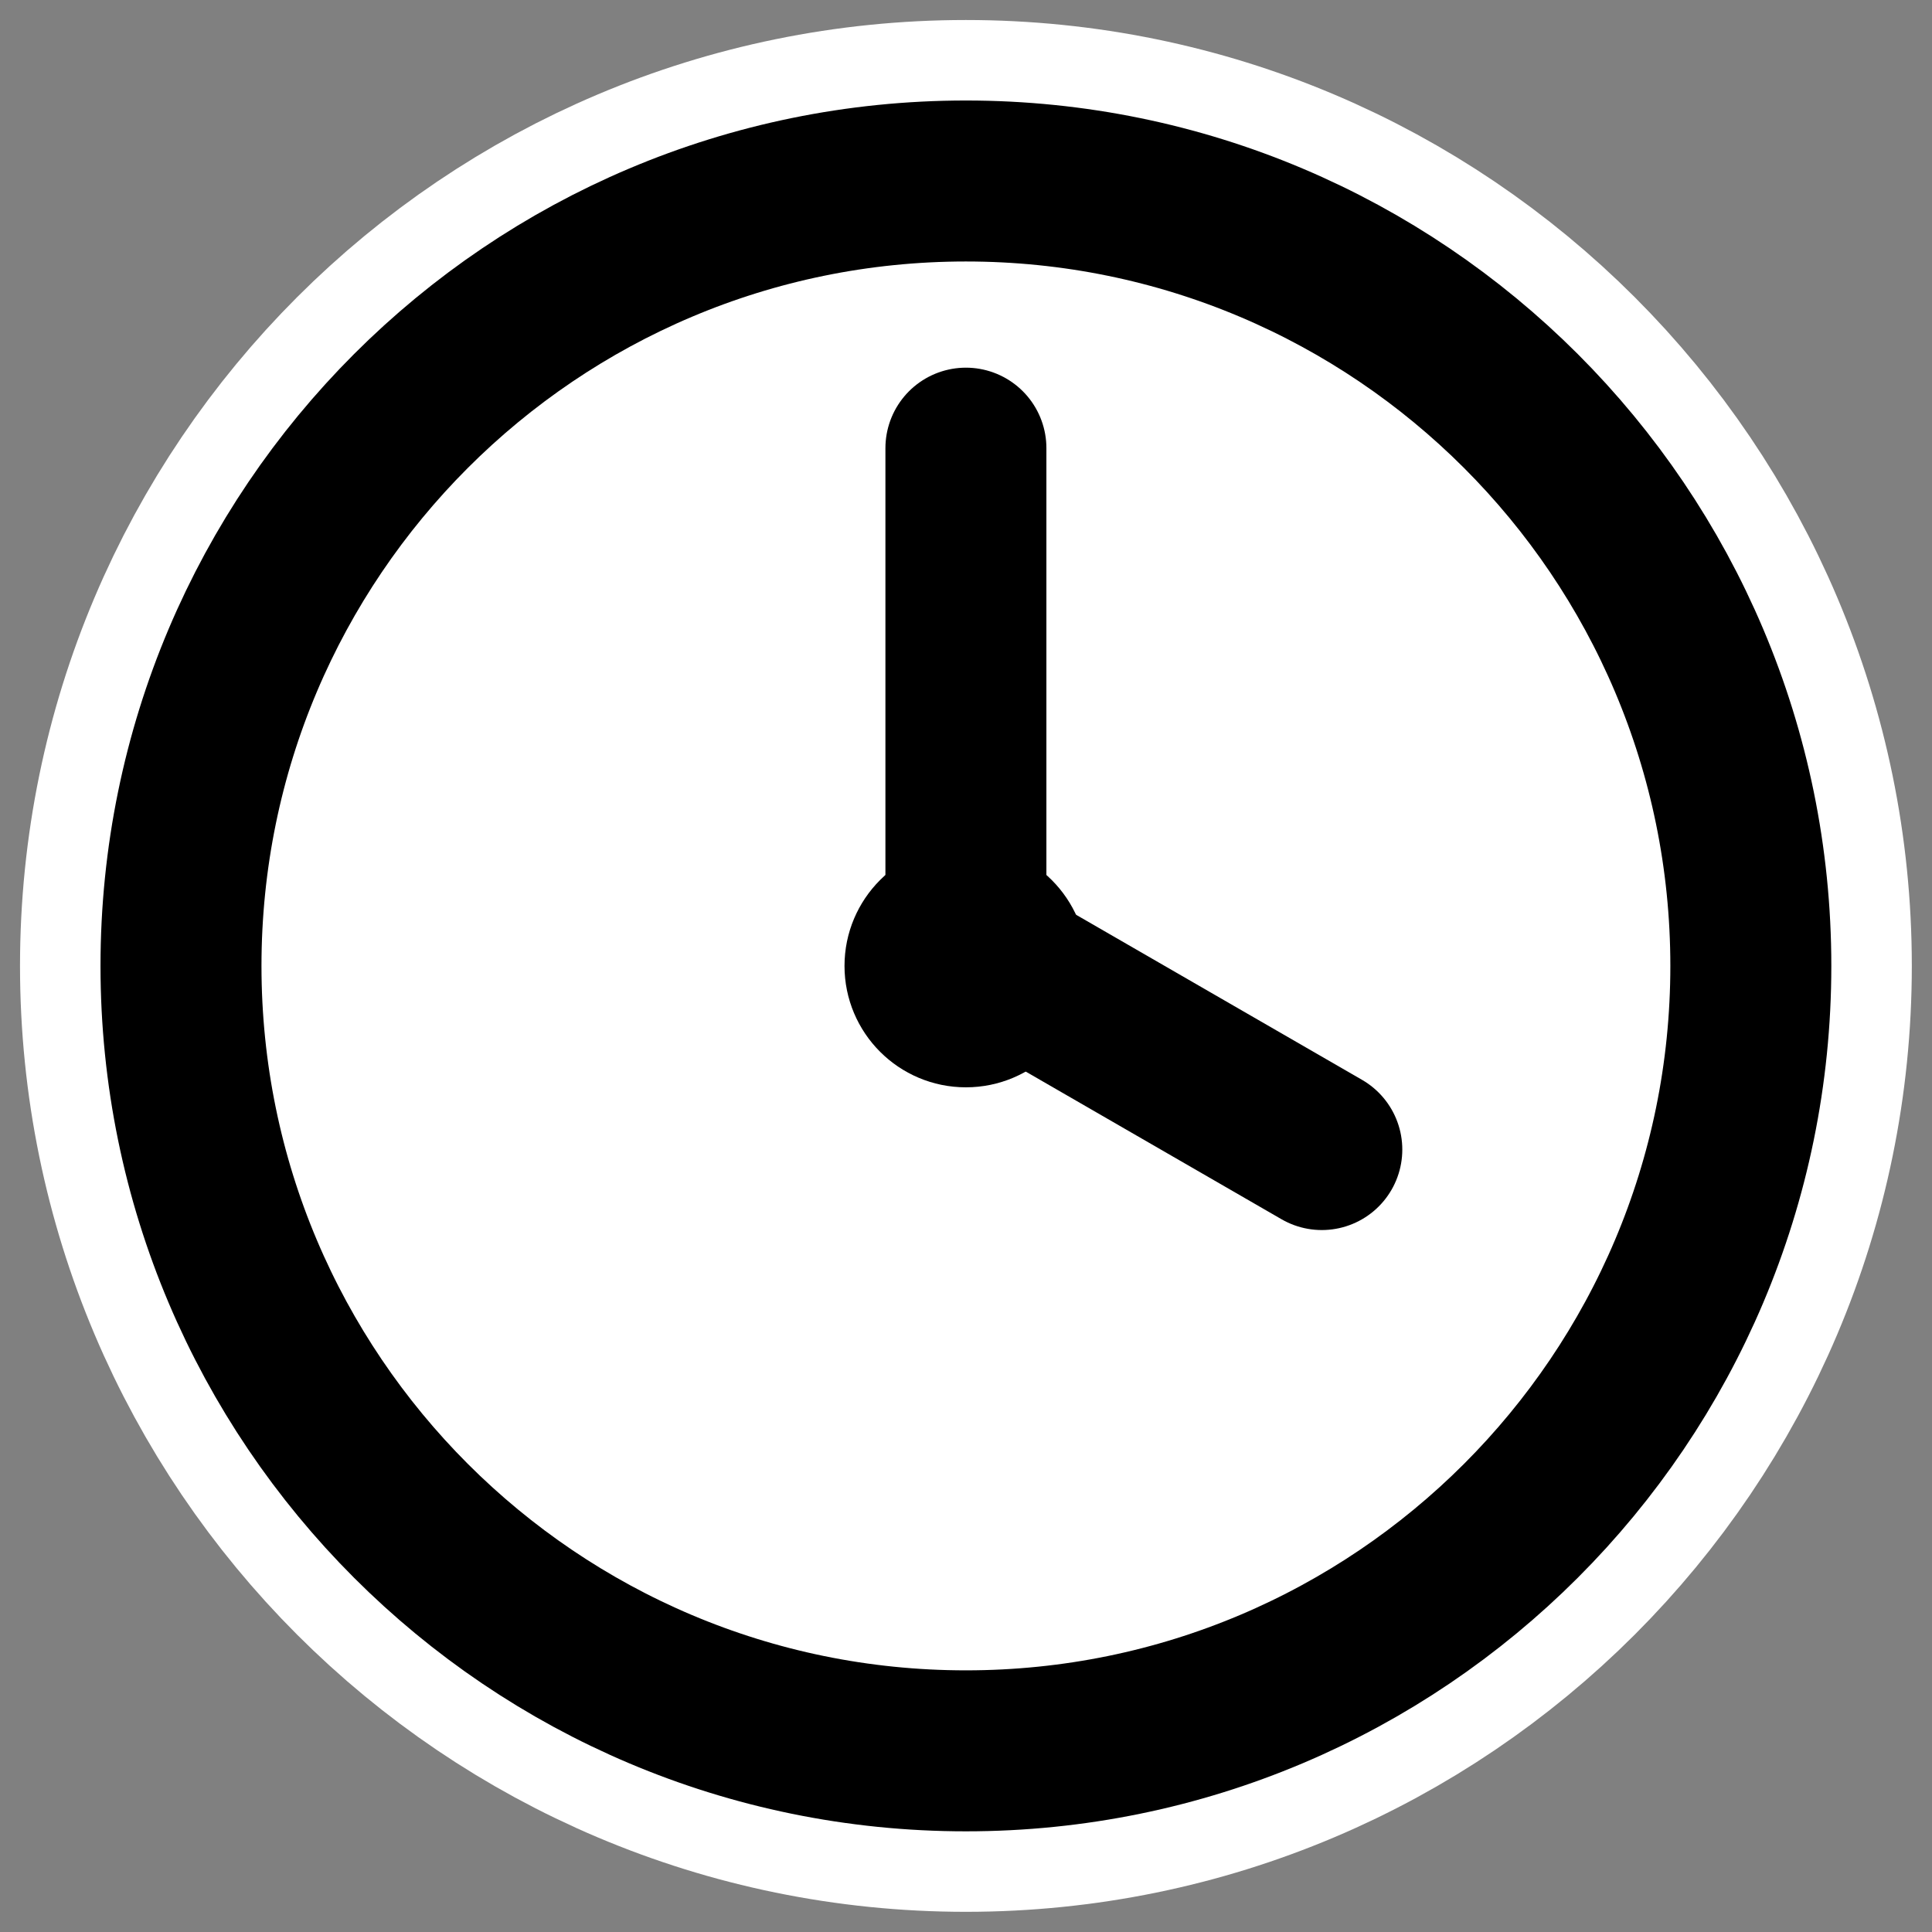
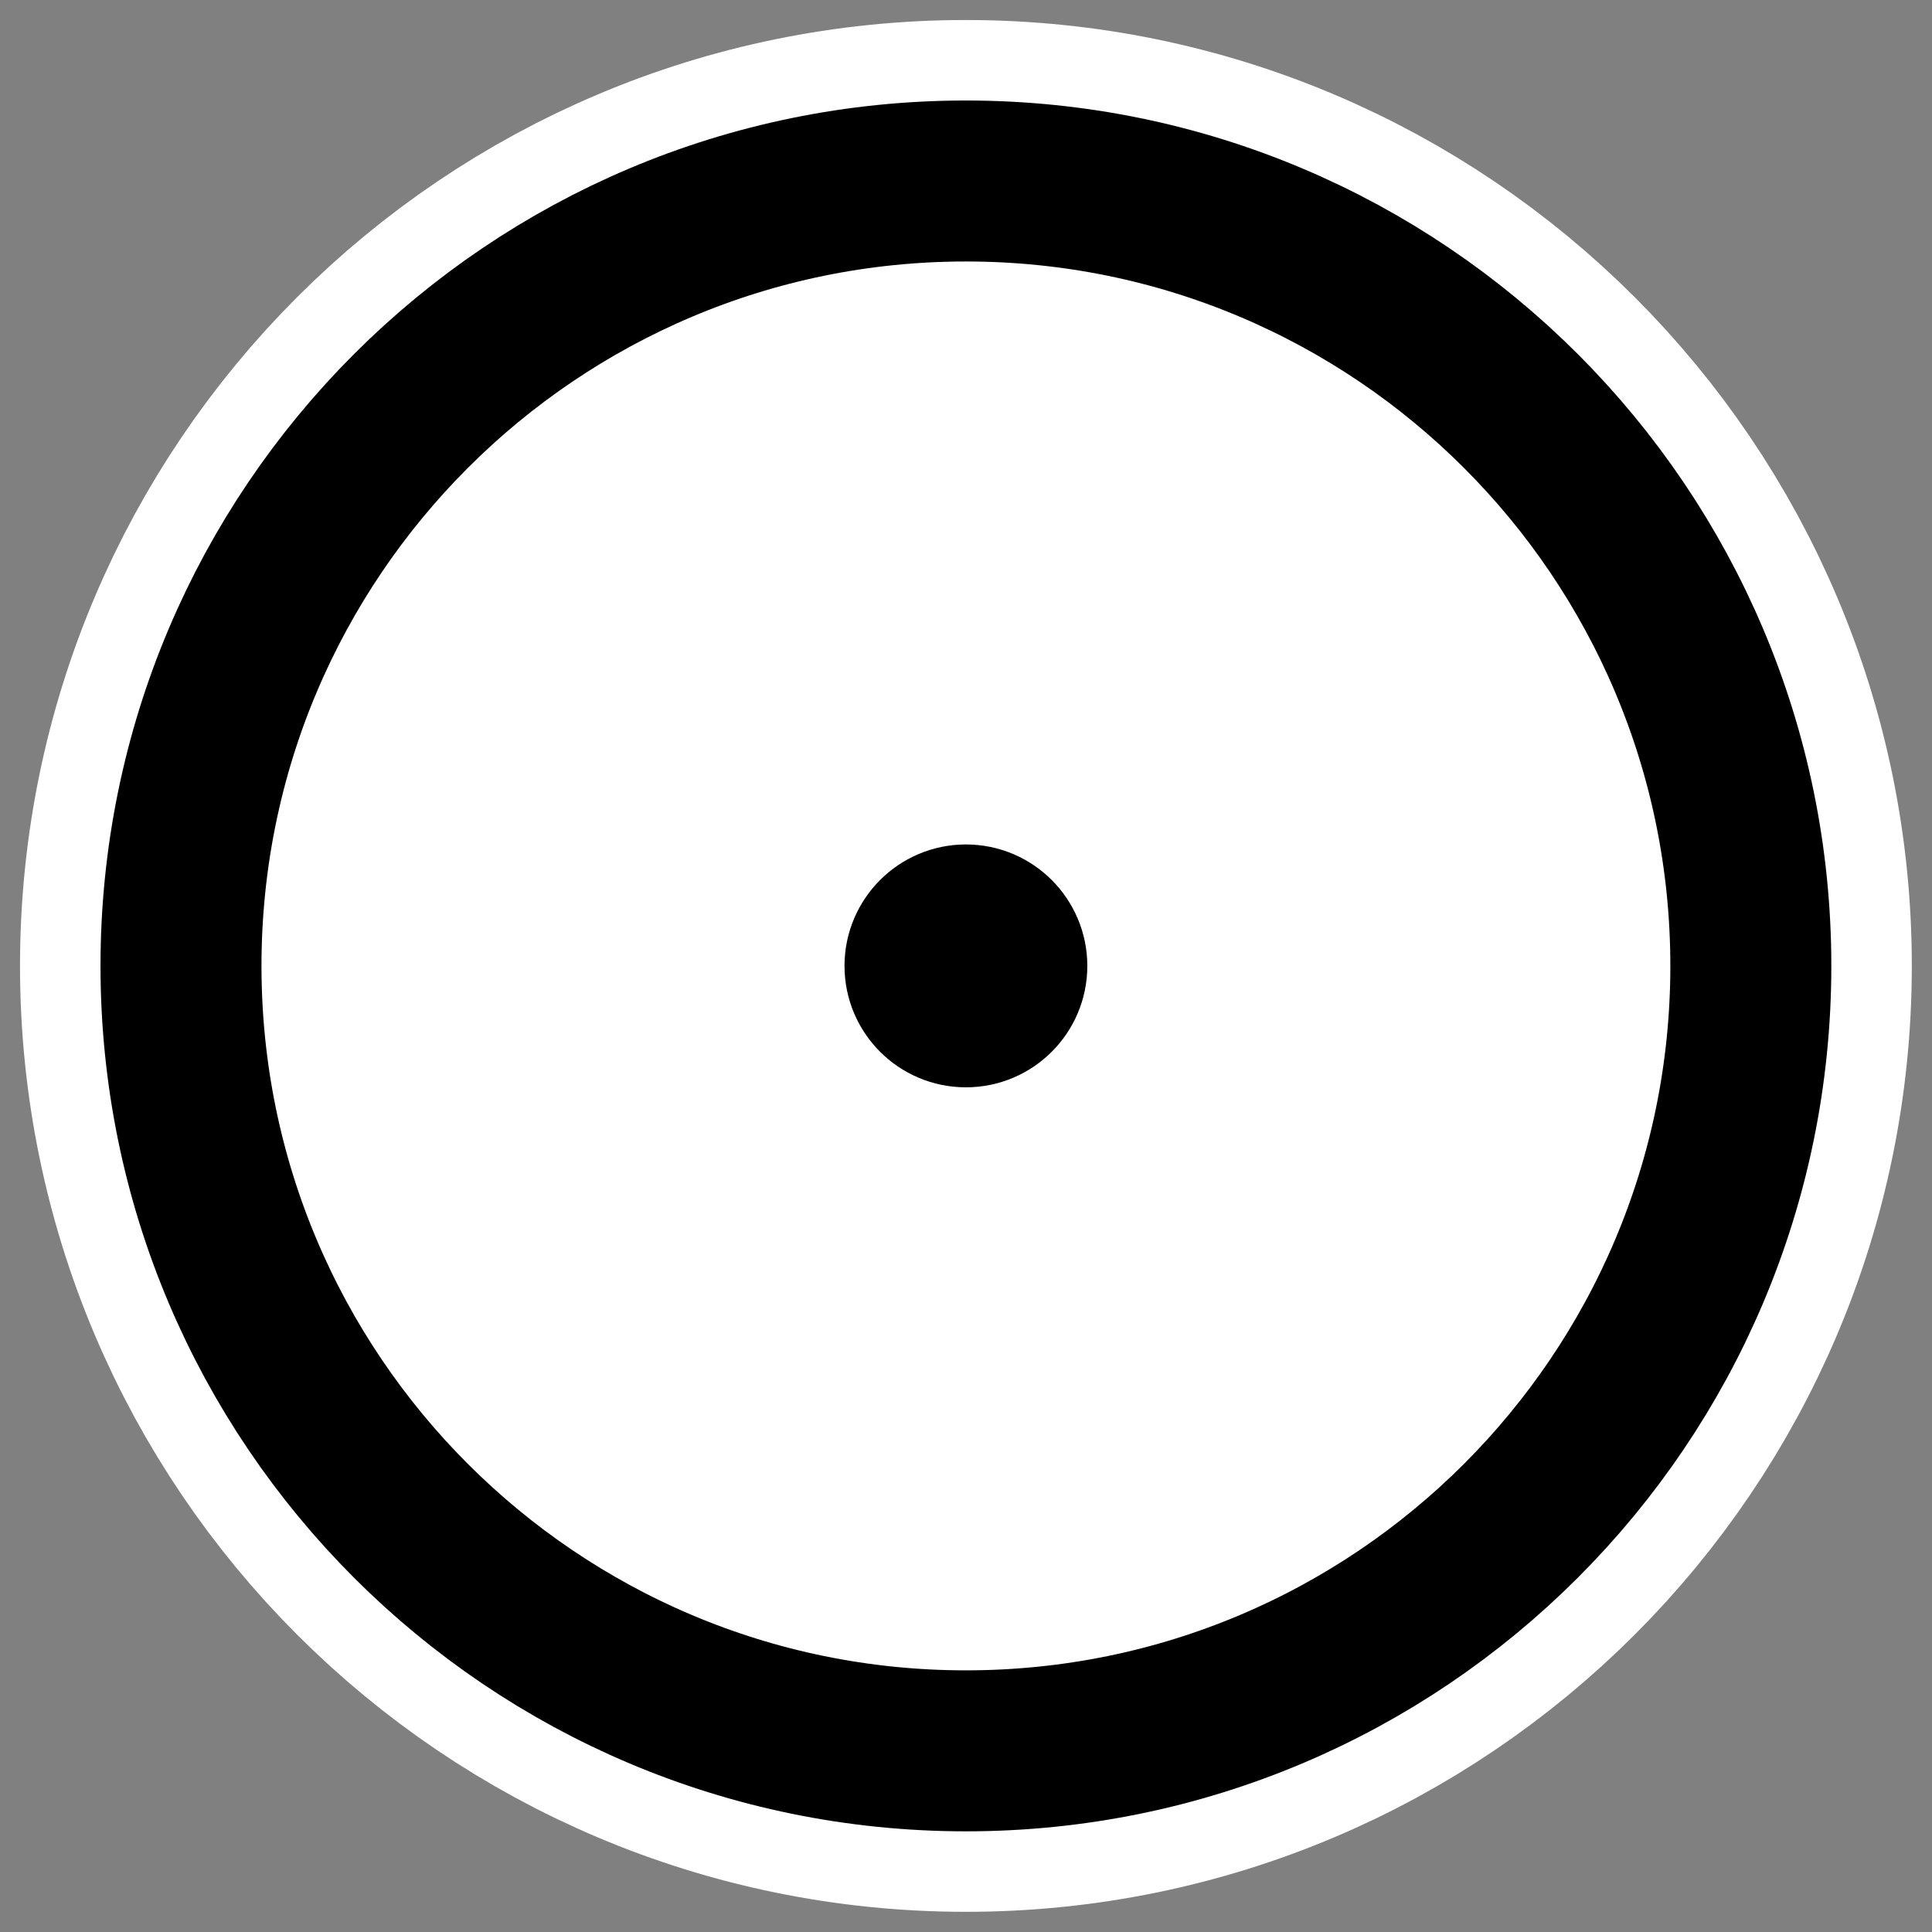
<svg xmlns="http://www.w3.org/2000/svg" _SVGFile__filename="oldscale/actions/todo.svg" version="1.0" viewBox="0 0 60 60">
  <rect x="0" y="0" width="60" height="60" fill="#808080" stroke="none" />
  <g transform="matrix(1.814 0 0 1.814 -24.352 -32.241)" stroke-linecap="round" stroke-linejoin="round">
    <path d="m43.399 34.31c0 7.418-6.02 13.438-13.438 13.438s-13.438-6.02-13.438-13.438 6.02-13.438 13.438-13.438 13.438 6.02 13.438 13.438z" fill="none" stroke="#fff" stroke-width="5.512" />
    <path d="m43.399 34.31c0 7.418-6.02 13.438-13.438 13.438s-13.438-6.02-13.438-13.438 6.02-13.438 13.438-13.438 13.438 6.02 13.438 13.438z" fill="#fff" fill-rule="evenodd" stroke="#000" stroke-width="2.756" />
-     <path d="m29.961 34.169v-8.723" fill="none" stroke="#000" stroke-width="2.756" />
-     <path d="m30.185 34.066 5.869 3.388" fill="none" stroke="#000" stroke-width="2.756" />
-     <path d="m31.178 34.31c0 0.672-0.545 1.217-1.217 1.217s-1.217-0.545-1.217-1.217 0.545-1.218 1.217-1.218 1.217 0.546 1.217 1.218z" fill-rule="evenodd" stroke="#000" stroke-width="1.723" />
+     <path d="m31.178 34.31c0 0.672-0.545 1.217-1.217 1.217s-1.217-0.545-1.217-1.217 0.545-1.218 1.217-1.218 1.217 0.546 1.217 1.218" fill-rule="evenodd" stroke="#000" stroke-width="1.723" />
  </g>
</svg>